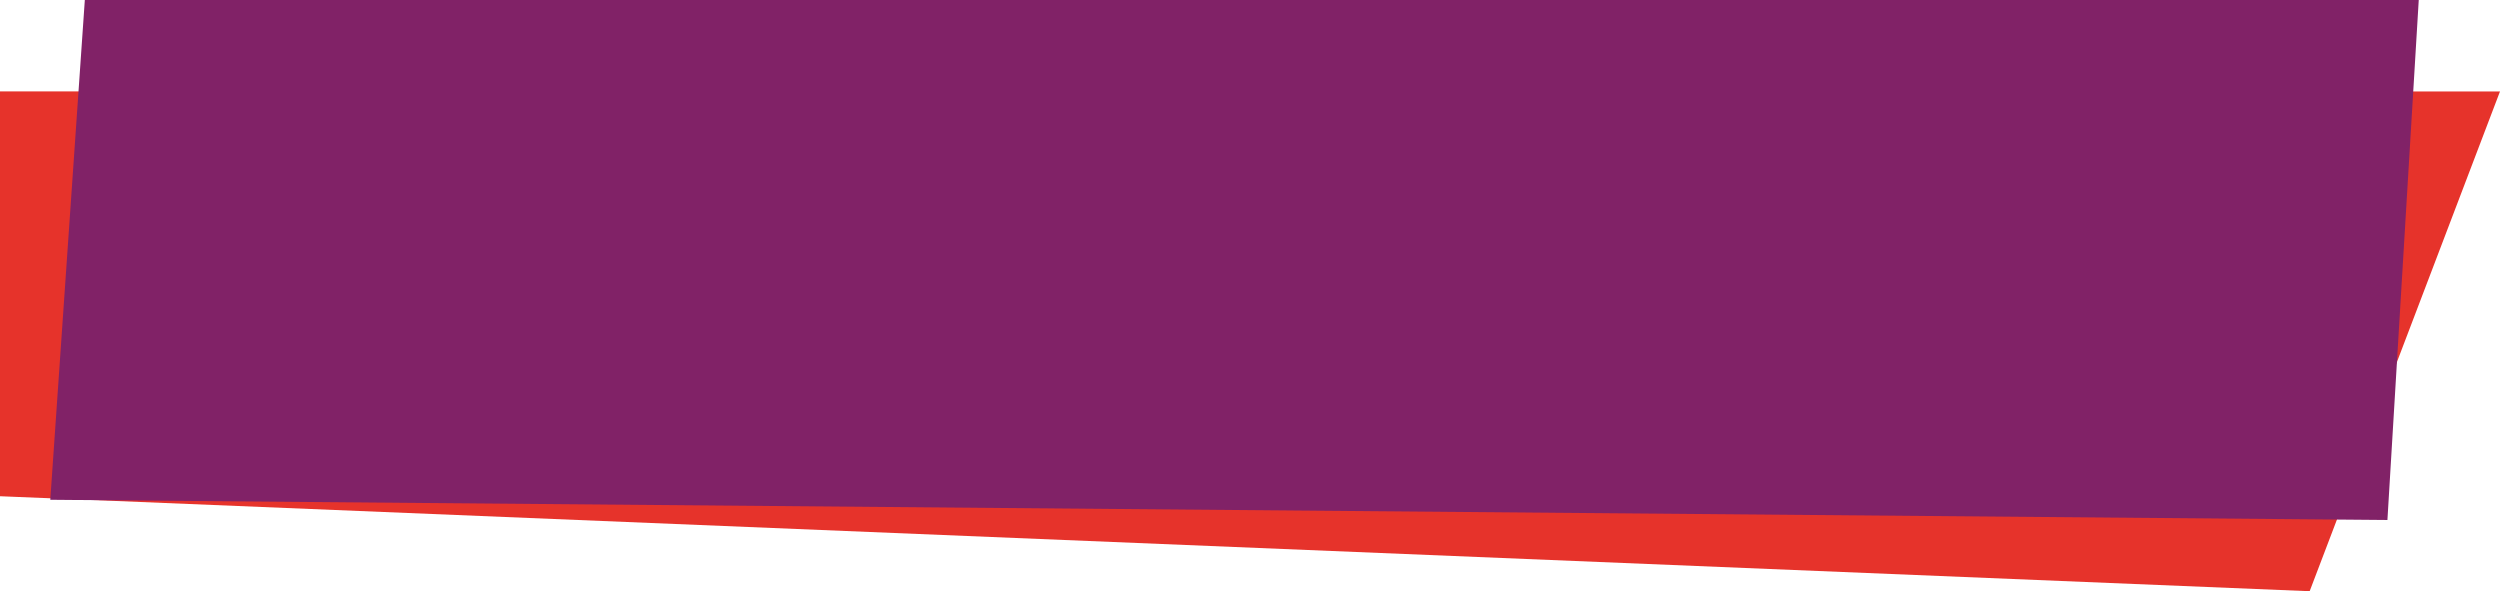
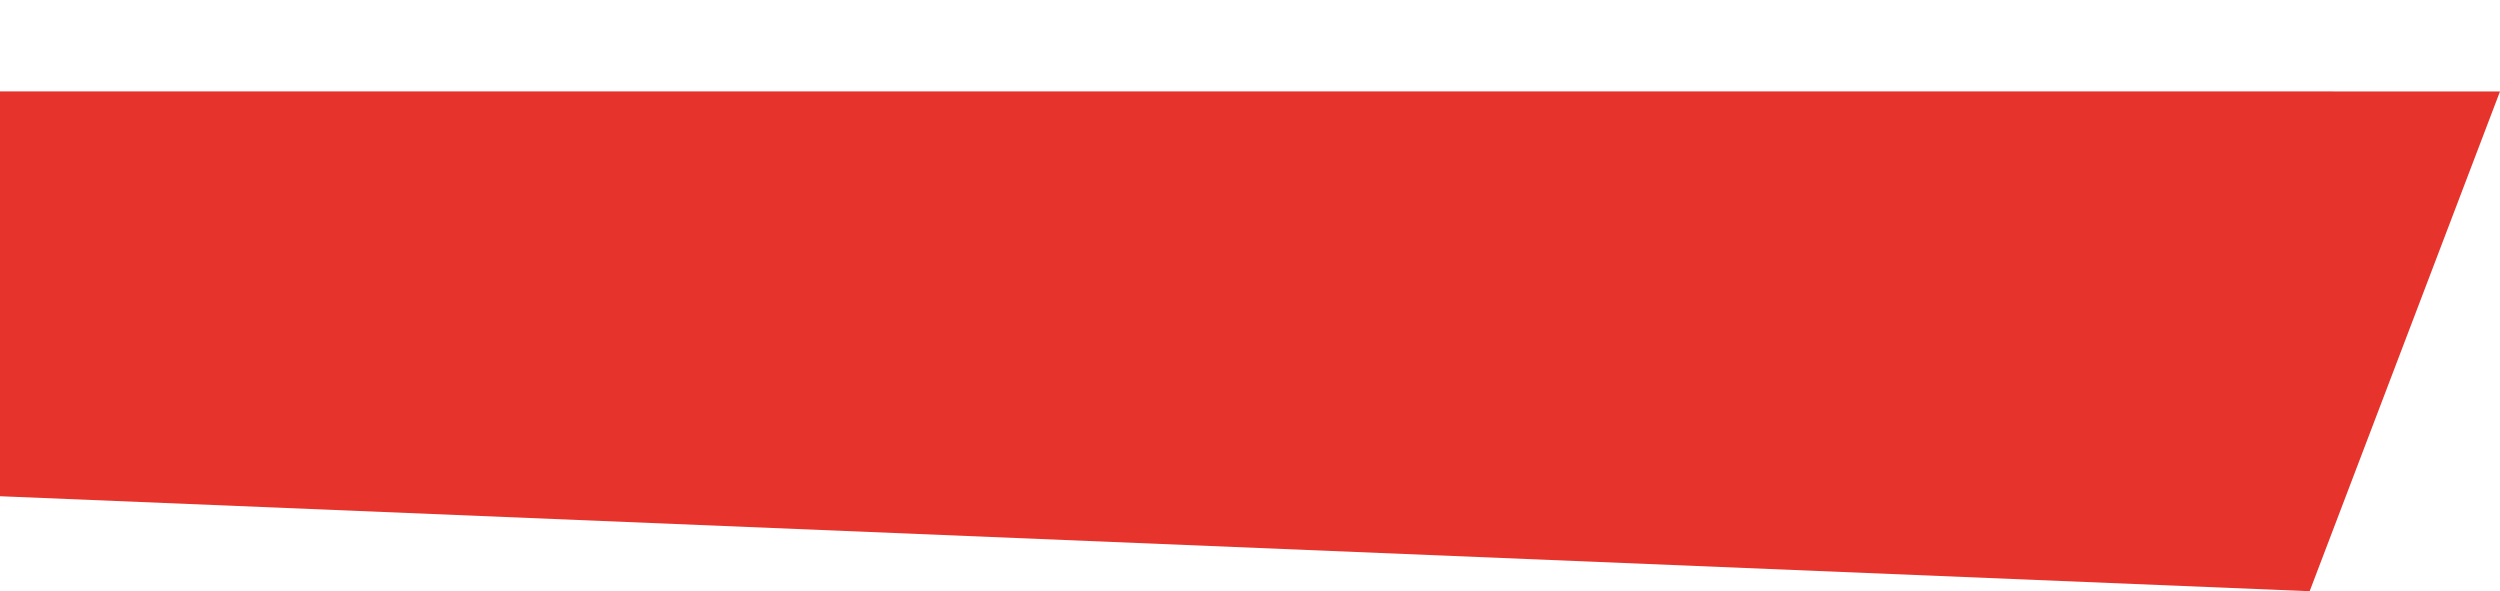
<svg xmlns="http://www.w3.org/2000/svg" id="Layer_1" data-name="Layer 1" viewBox="0 0 546.845 129.32">
  <defs>
    <style>
      .cls-1 {
        fill: #812267;
      }

      .cls-1, .cls-2 {
        stroke-width: 0px;
      }

      .cls-2 {
        fill: #e6332b;
      }
    </style>
  </defs>
  <path id="Path_347" data-name="Path 347" class="cls-2" d="M0,19.999v88.545l505.209,20.776,41.636-109.32-546.845-.001Z" />
-   <path id="Path_348" data-name="Path 348" class="cls-1" d="M11,109.32L18.554,0h510.518l-6.853,113.742L11,109.32Z" />
</svg>